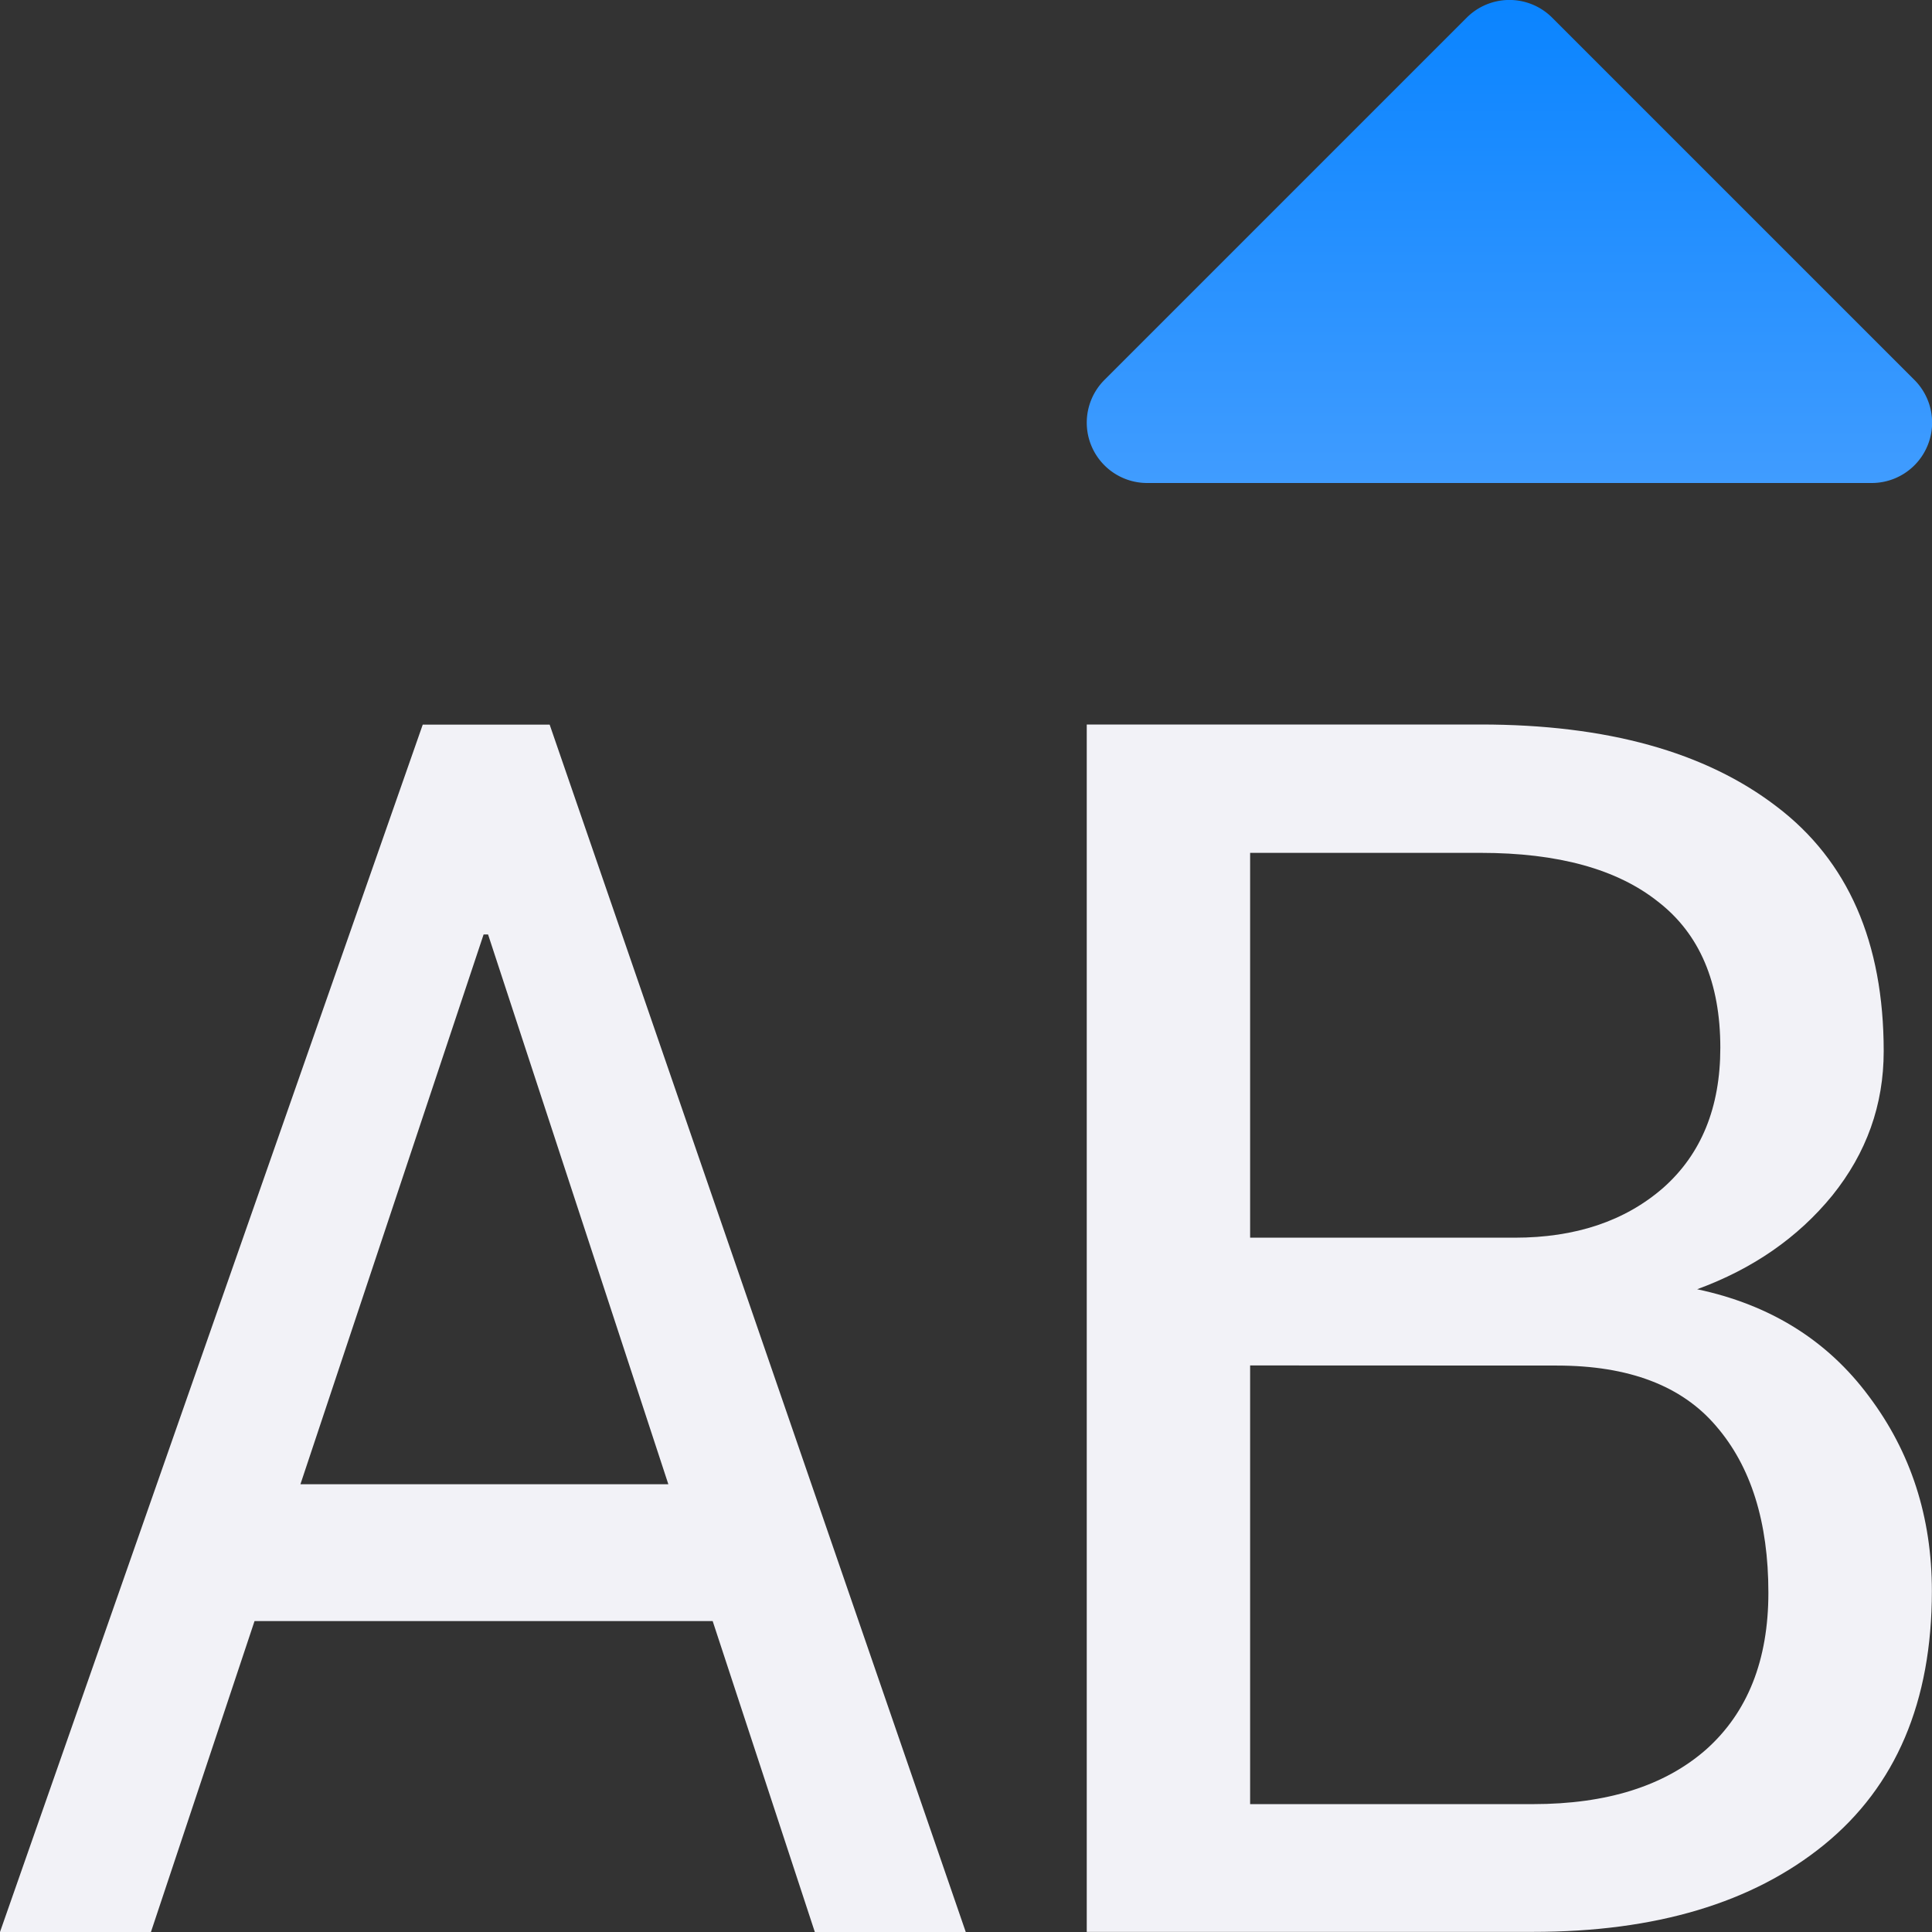
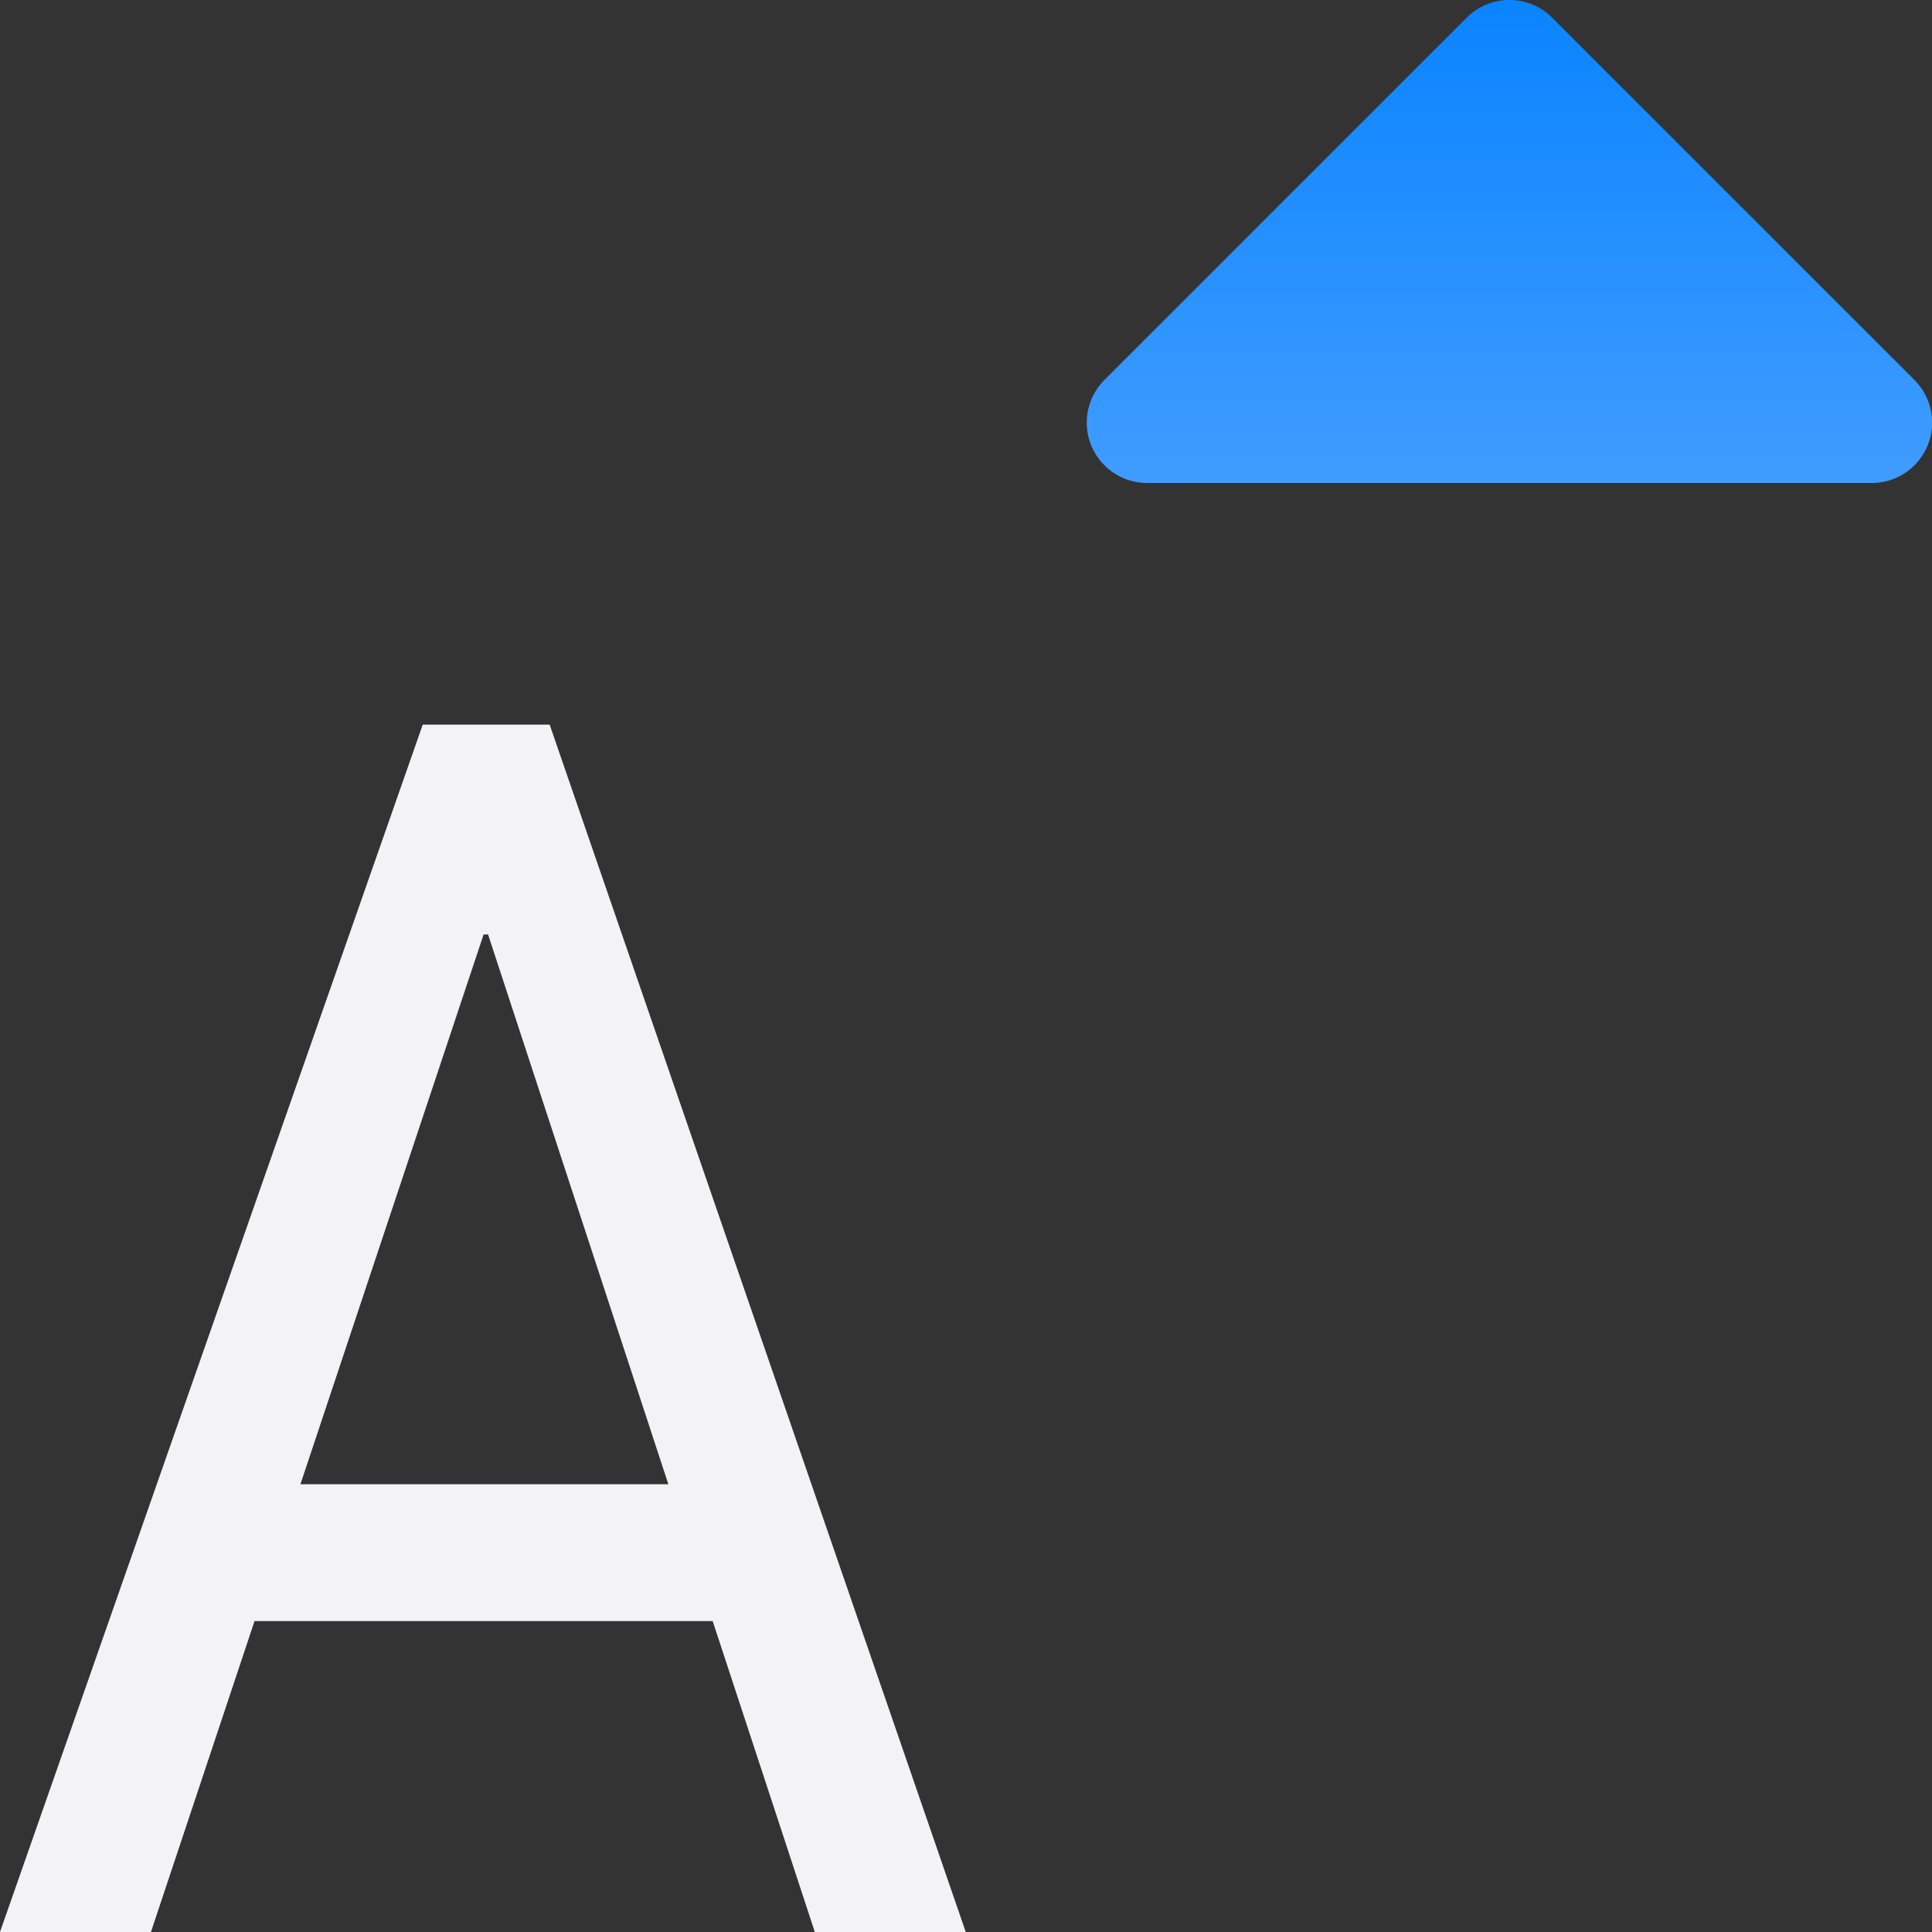
<svg xmlns="http://www.w3.org/2000/svg" viewBox="0 0 16 16">
  <rect x="0" y="0" width="16" height="16" fill="#333333" stroke="none" />
  <linearGradient id="a" gradientTransform="matrix(1 0 0 -1 -6.999 12)" gradientUnits="userSpaceOnUse" x1="19.499" x2="19.499" y1="8" y2="12">
    <stop offset="0" stop-color="#409cff" />
    <stop offset="1" stop-color="#0a84ff" />
  </linearGradient>
  <path d="m9.501 4a.5.5 0 0 1 -.354-.854l3-3a.5.5 0 0 1 .707 0l3 3a.5.5 0 0 1 -.354.854z" fill="url(#a)" />
  <g fill="#f2f2f7">
-     <path d="m9 15.999v-9.999h3.262q1.566 0 2.452.68.886.673.886 2.026 0 .666-.426 1.195-.426.522-1.119.776.907.192 1.422.886.522.694.522 1.614 0 1.374-.893 2.101-.886.721-2.41.721zm1.353-4.691v3.633h2.342q.92 0 1.435-.453.515-.46.515-1.298 0-.879-.433-1.38-.426-.501-1.319-.501zm0-1.058h2.191q.755 0 1.229-.412.474-.419.474-1.161 0-.81-.515-1.209-.508-.405-1.47-.405h-1.909z" />
    <path d="m5.902 13.425h-3.794l-.858 2.575h-1.25l3.501-9.999h1.051l3.446 9.999h-1.25zm-3.414-1.133h3.047l-1.493-4.553h-.037z" />
  </g>
</svg>